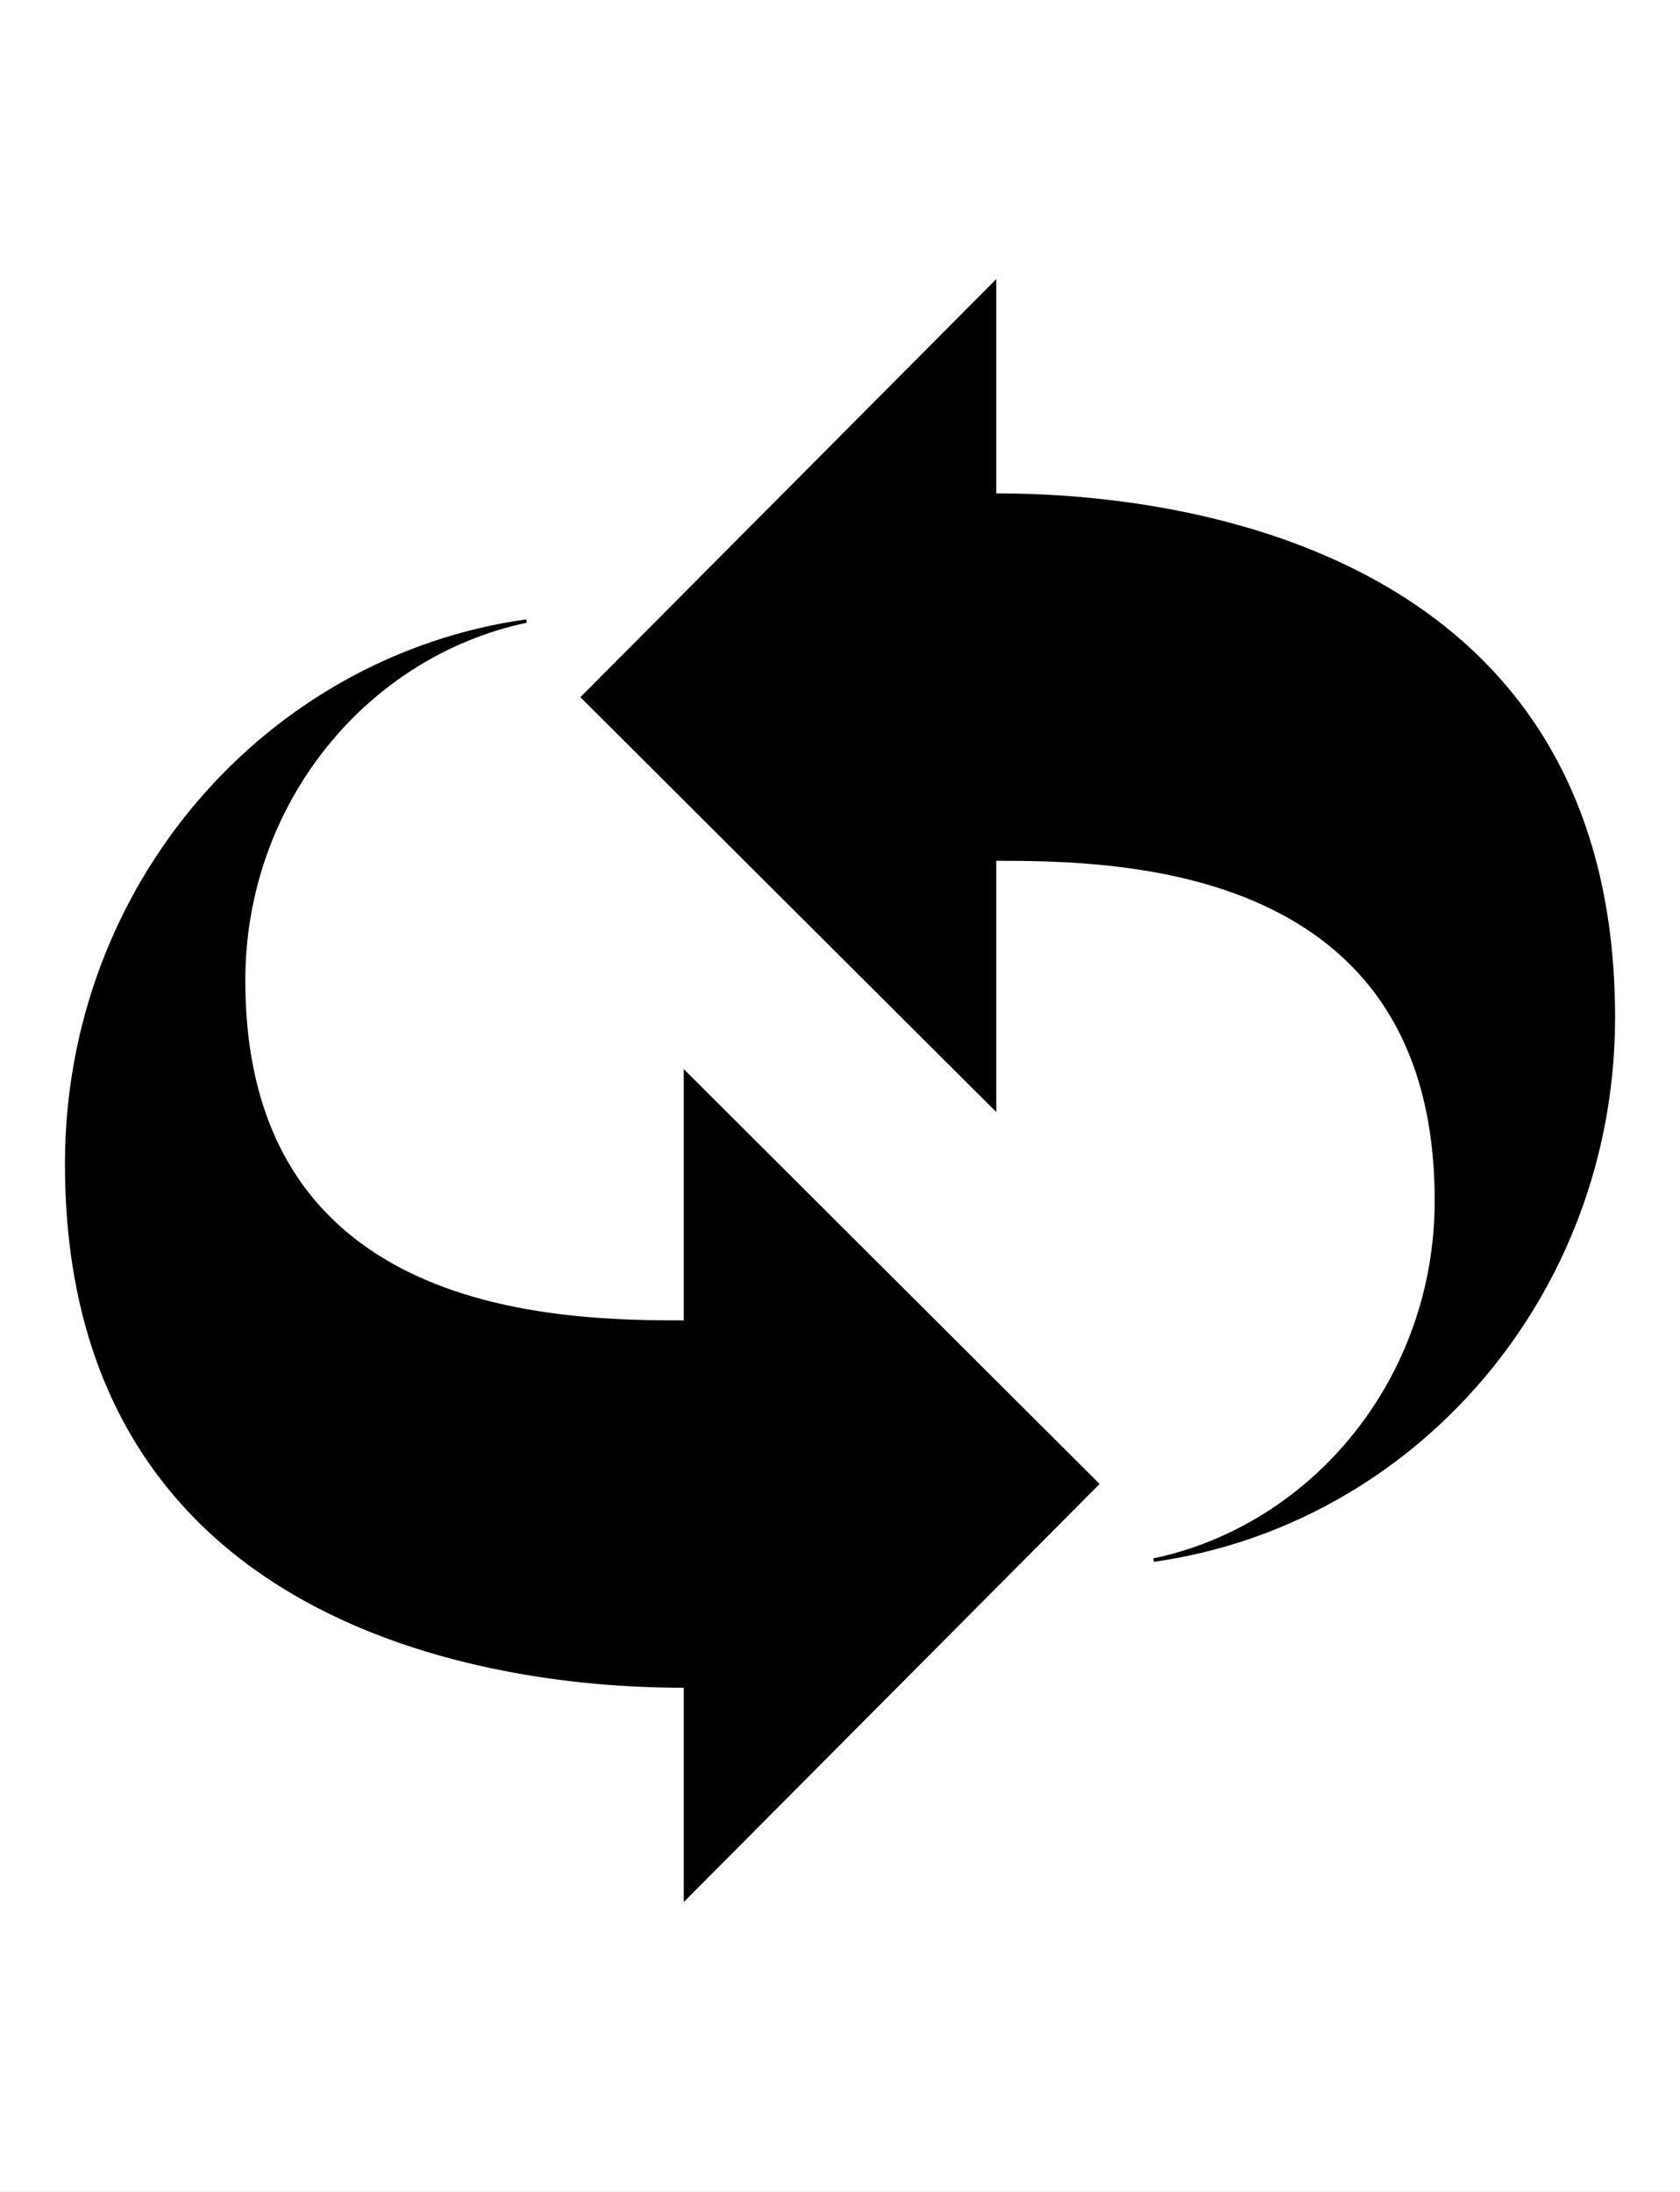
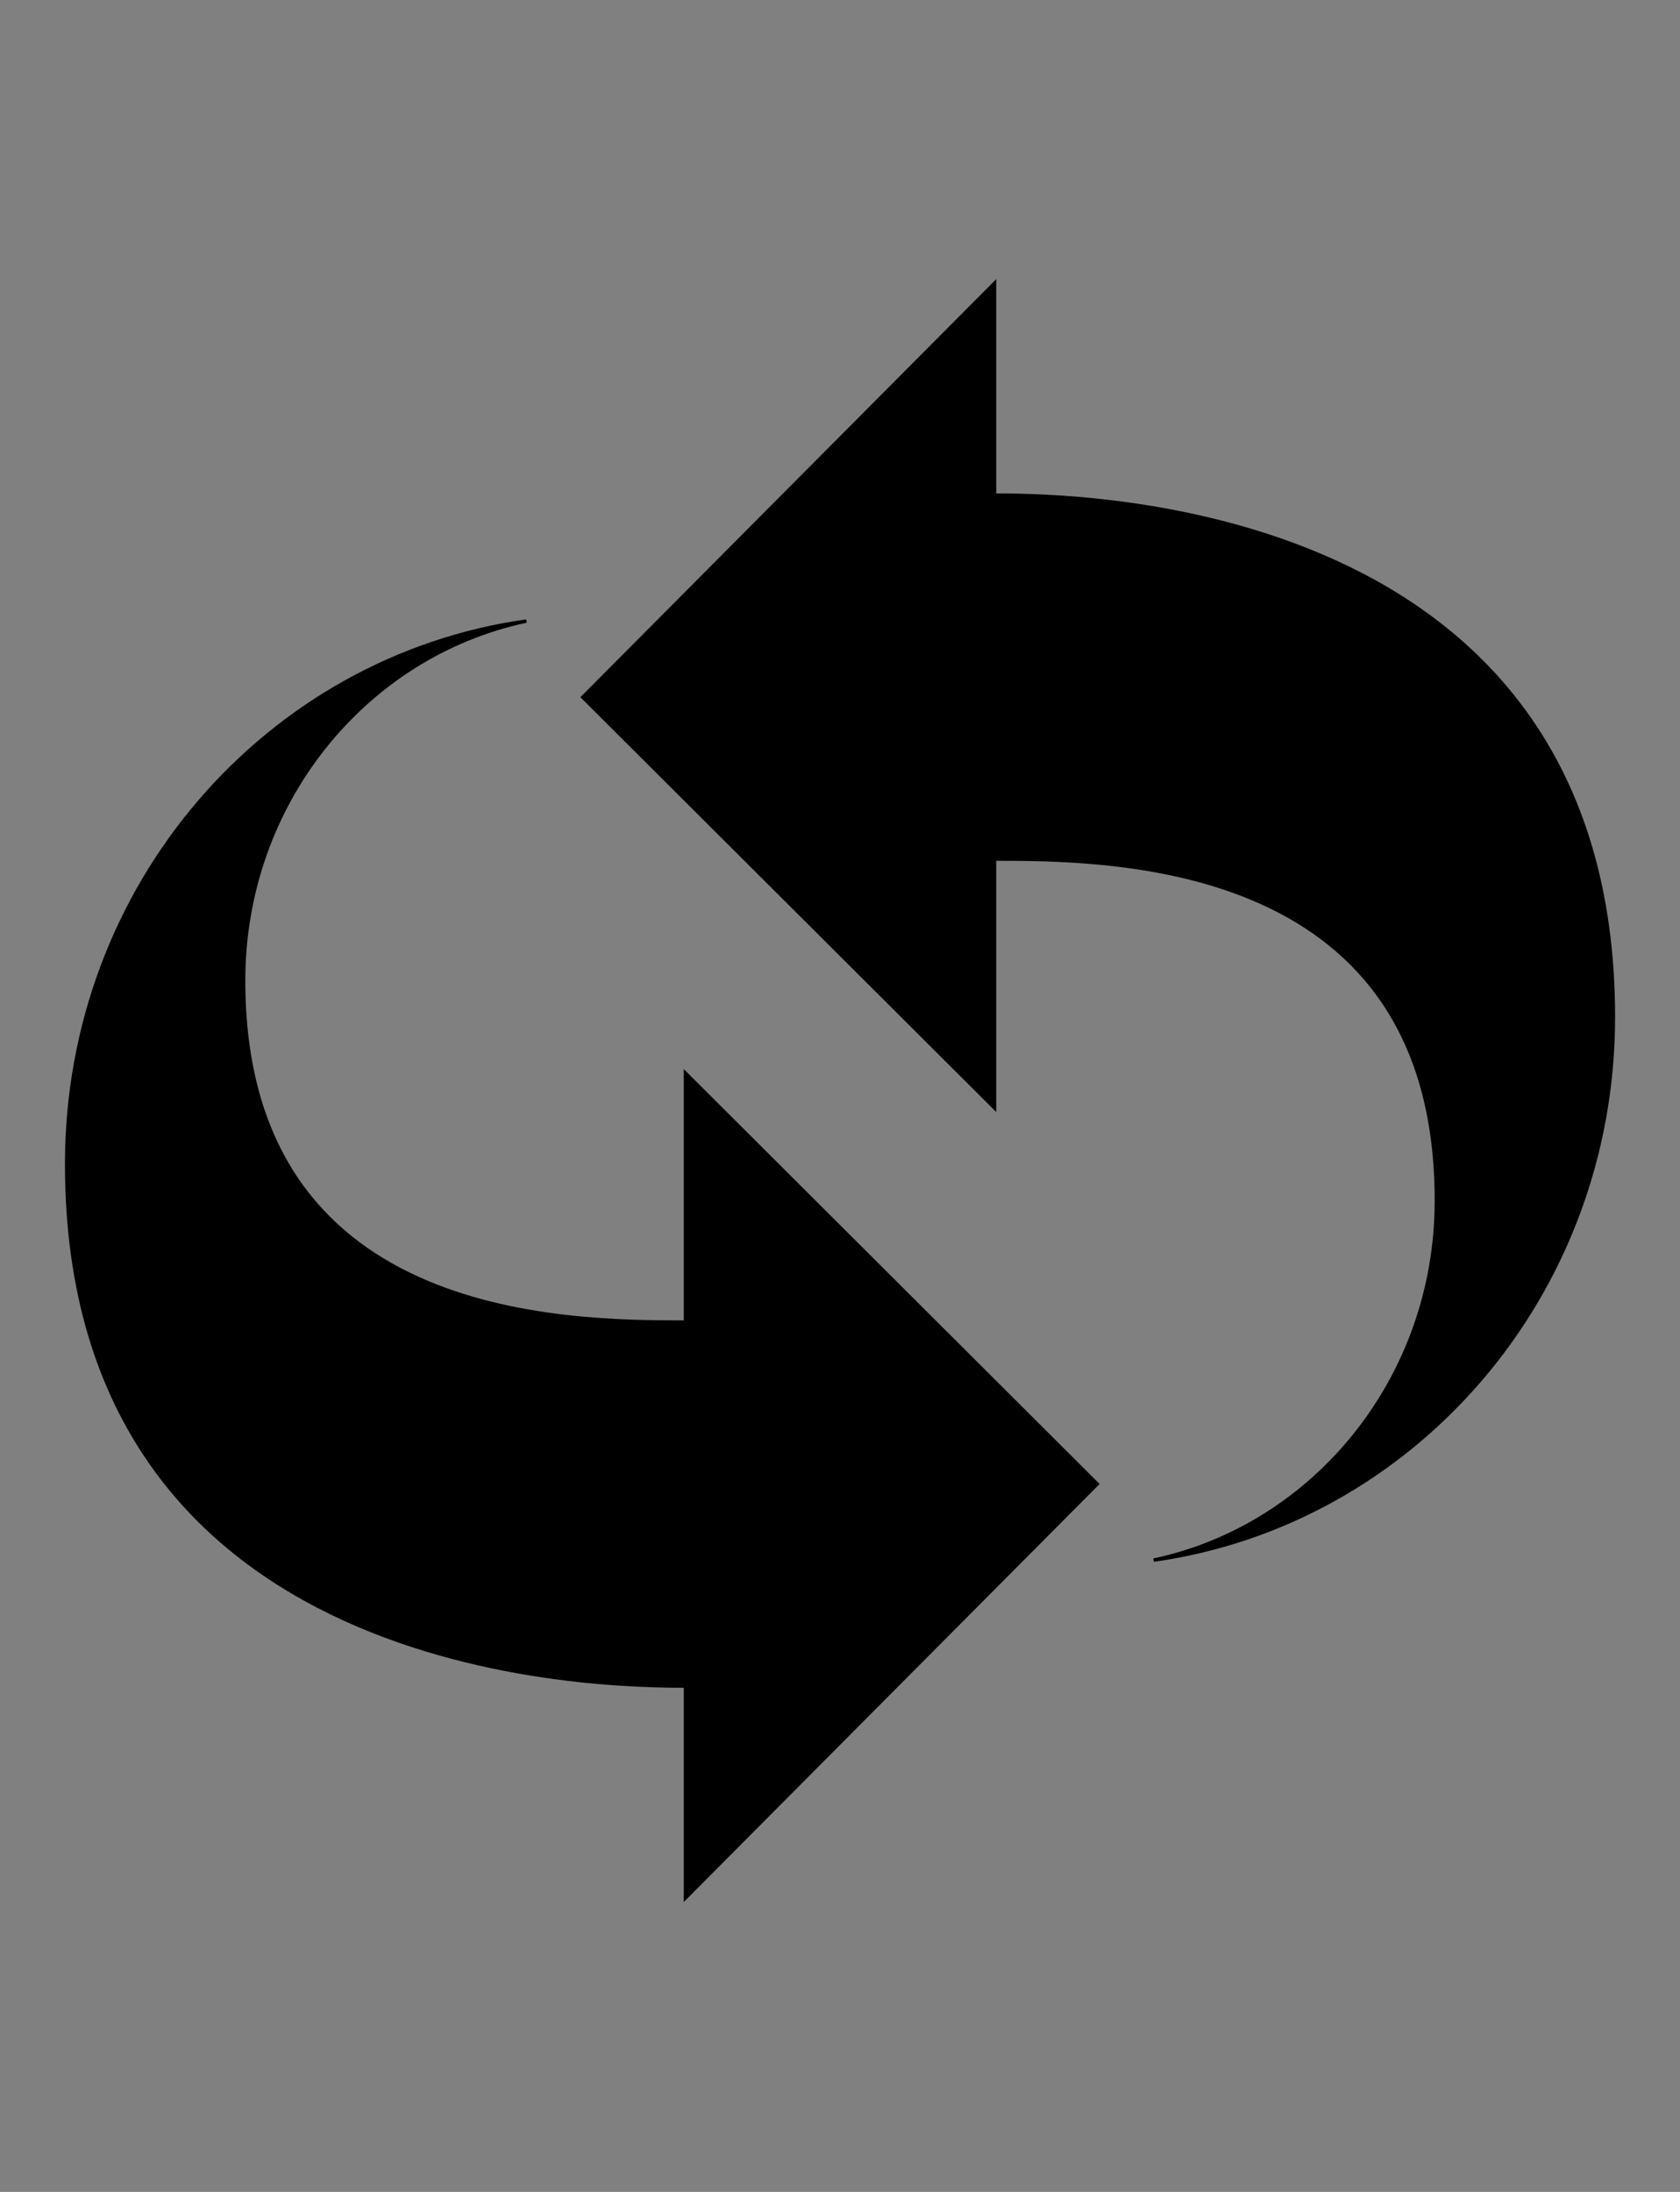
<svg xmlns="http://www.w3.org/2000/svg" width="46" height="60" x="0" y="732" version="1.1" baseProfile="full">
  <rect width="100%" height="100%" fill="#808080" stroke="none" />
  <clipPath id="Clip1">
    <path d="M0 60L46 60L46 0L0 0Z" fill="rgb(0, 0, 0)" stroke="none" />
  </clipPath>
  <g clip-path="url(#Clip1)">
-     <path d="M0 60L46 60L46 0L0 0Z" fill="rgb(255, 255, 255)" stroke="none" />
-   </g>
+     </g>
  <g clip-path="url(#Clip1)">
    <clipPath id="Clip2">
      <path d="M0 60L46 60L46 0L0 0Z" fill="rgb(0, 0, 0)" stroke="none" />
    </clipPath>
    <g clip-path="url(#Clip2)">
      <clipPath id="Clip3">
        <path d="M0 792L612 792L612 0L0 0Z" fill="rgb(0, 0, 0)" stroke="none" transform="translate(0, 60) scale(0.075, -0.076)" />
      </clipPath>
      <g clip-path="url(#Clip3)">
        <path d="M204 473.86C167 473.86 72.51 474.7 72.51 574.39C72.51 626.58 108.67 670.13 156.66 680.2C79.56 669.47 19.83 602.41 19.83 520.38C19.83 368 179 366.73 204 366.73L204 304.36L326.56 426.21L204 547.13L204 473.87ZM296 717.27L296 779.64L173.44 657.79L296 536.88L296 610.14C333 610.14 427.49 609.3 427.49 509.61C427.49 457.42 391.33 413.87 343.35 403.8C420.44 414.53 480.18 481.6 480.18 563.62C480.17 716 321 717.27 296 717.27Z" fill="rgb(0, 0, 0)" fill-rule="evenodd" stroke="rgb(0, 0, 0)" transform="translate(0, 80.259) scale(0.092, -0.093)" />
      </g>
    </g>
  </g>
</svg>